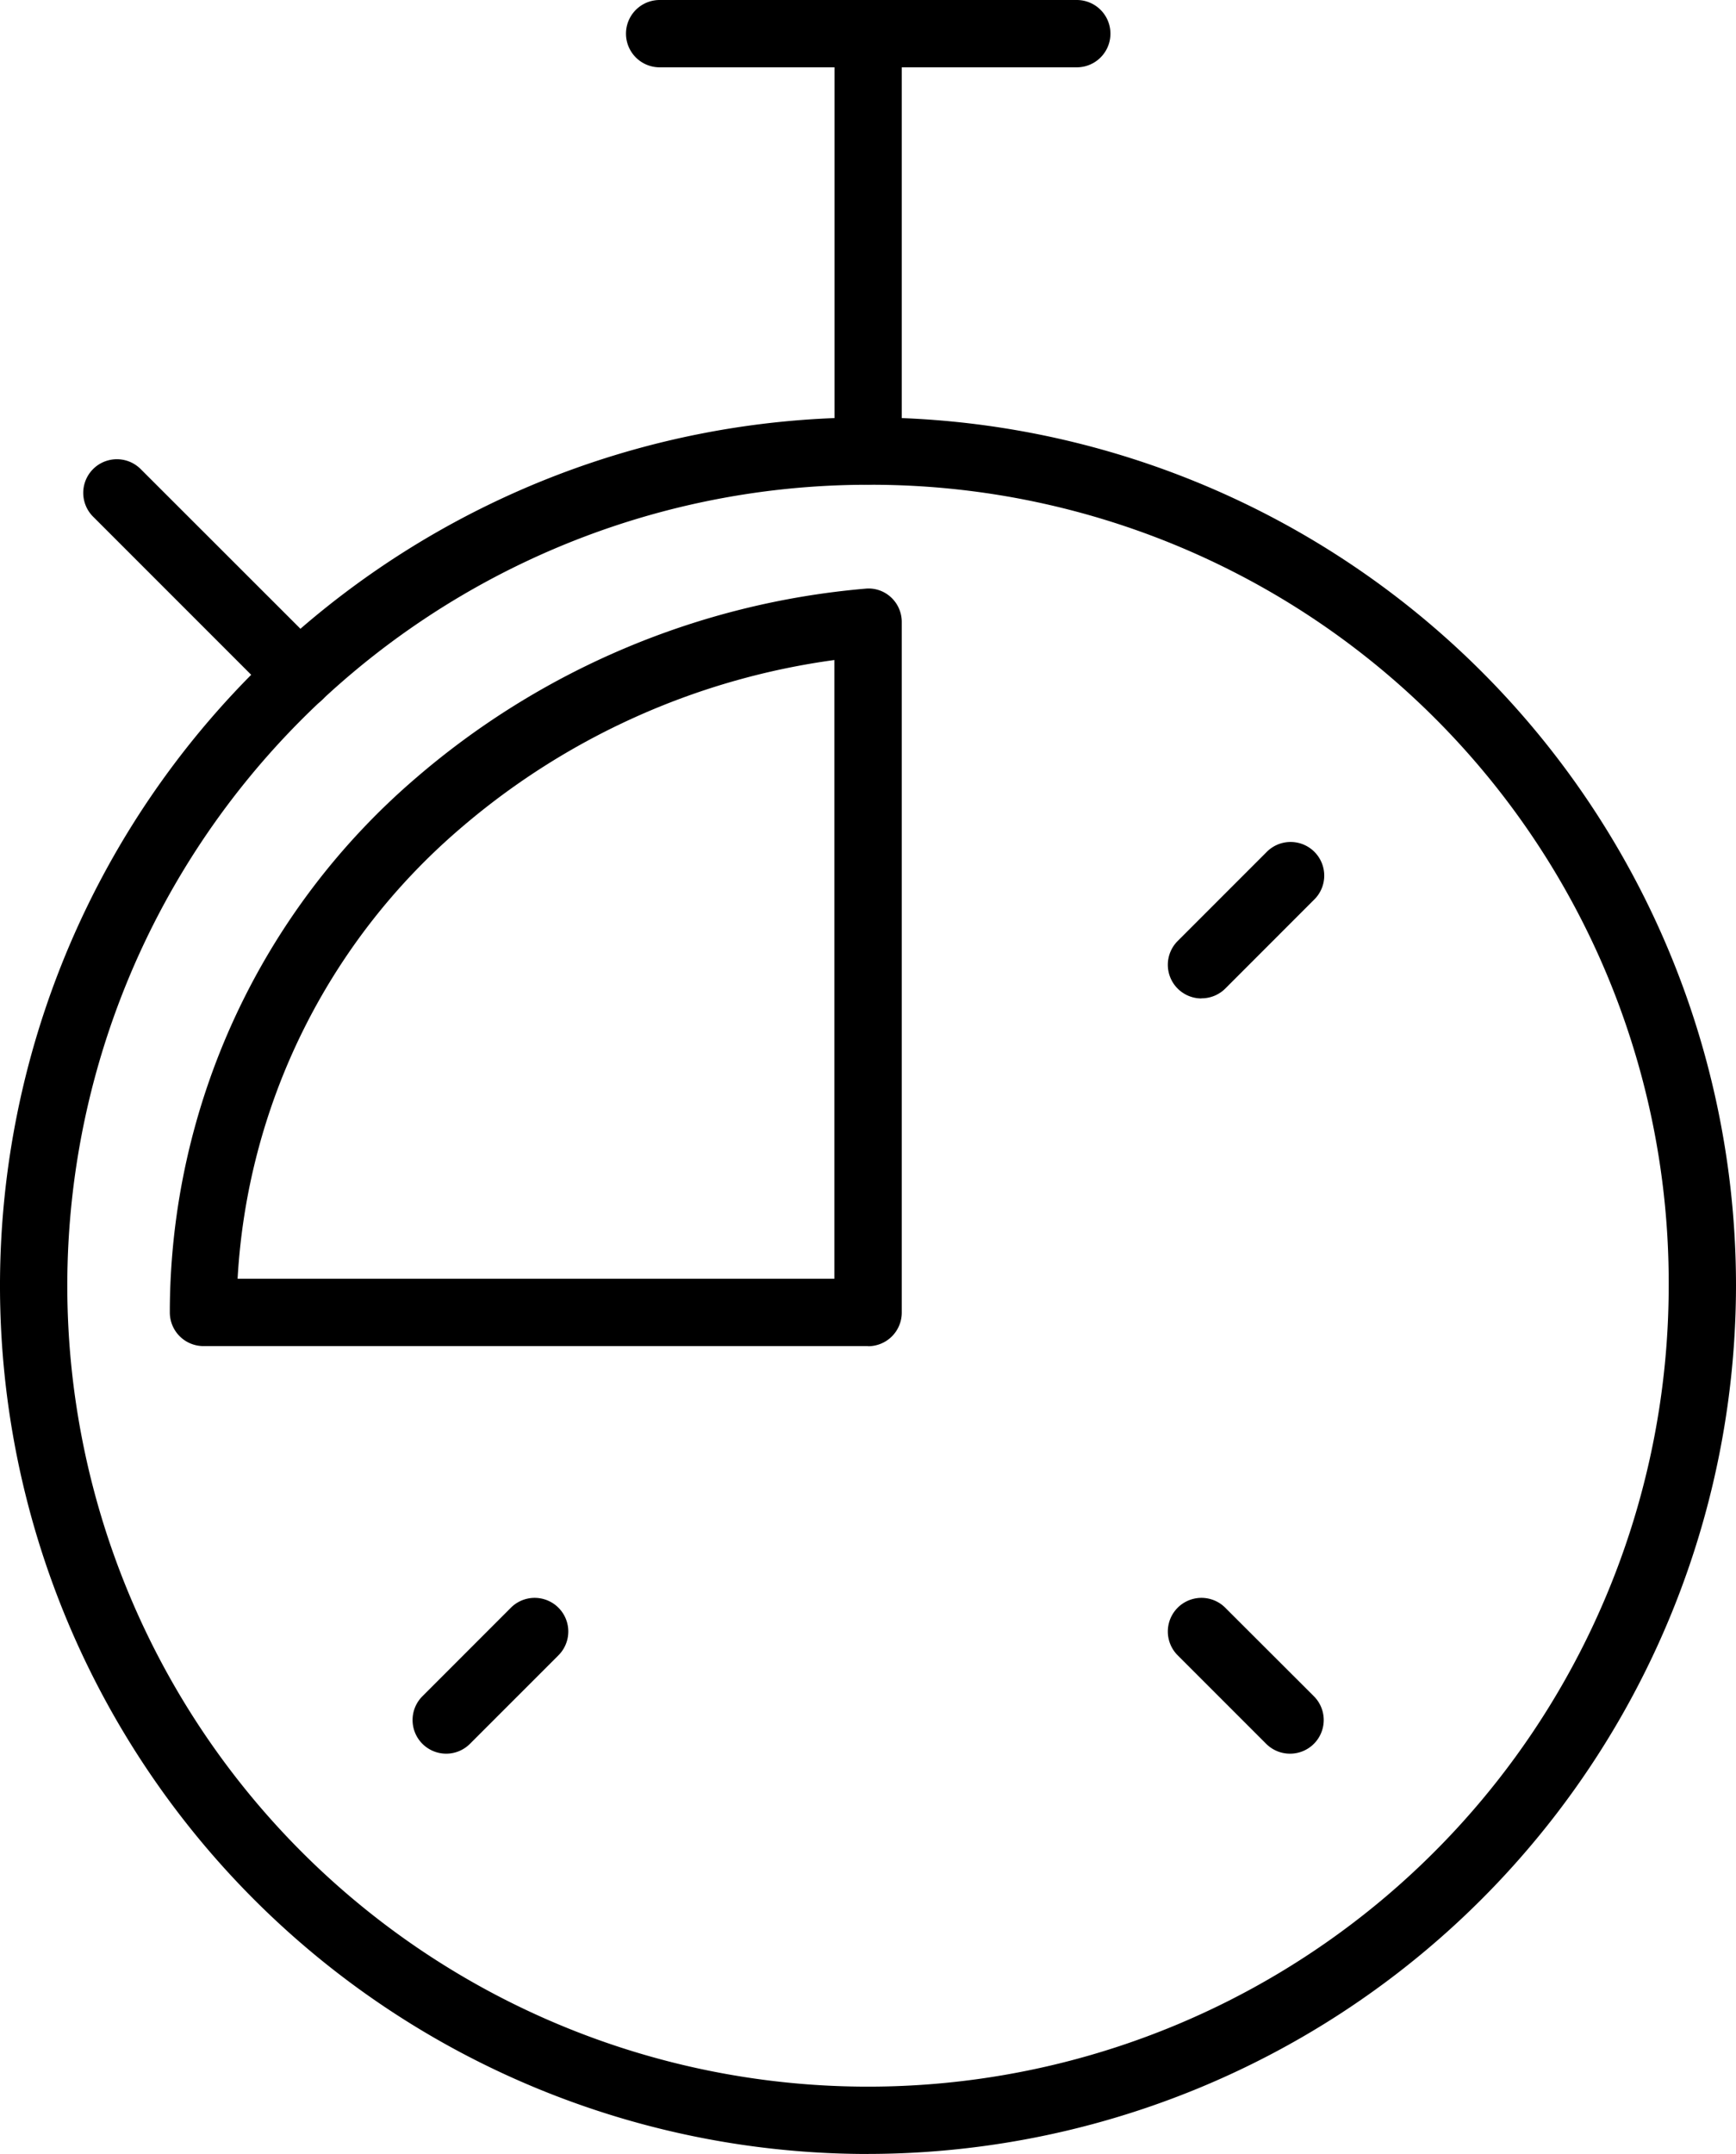
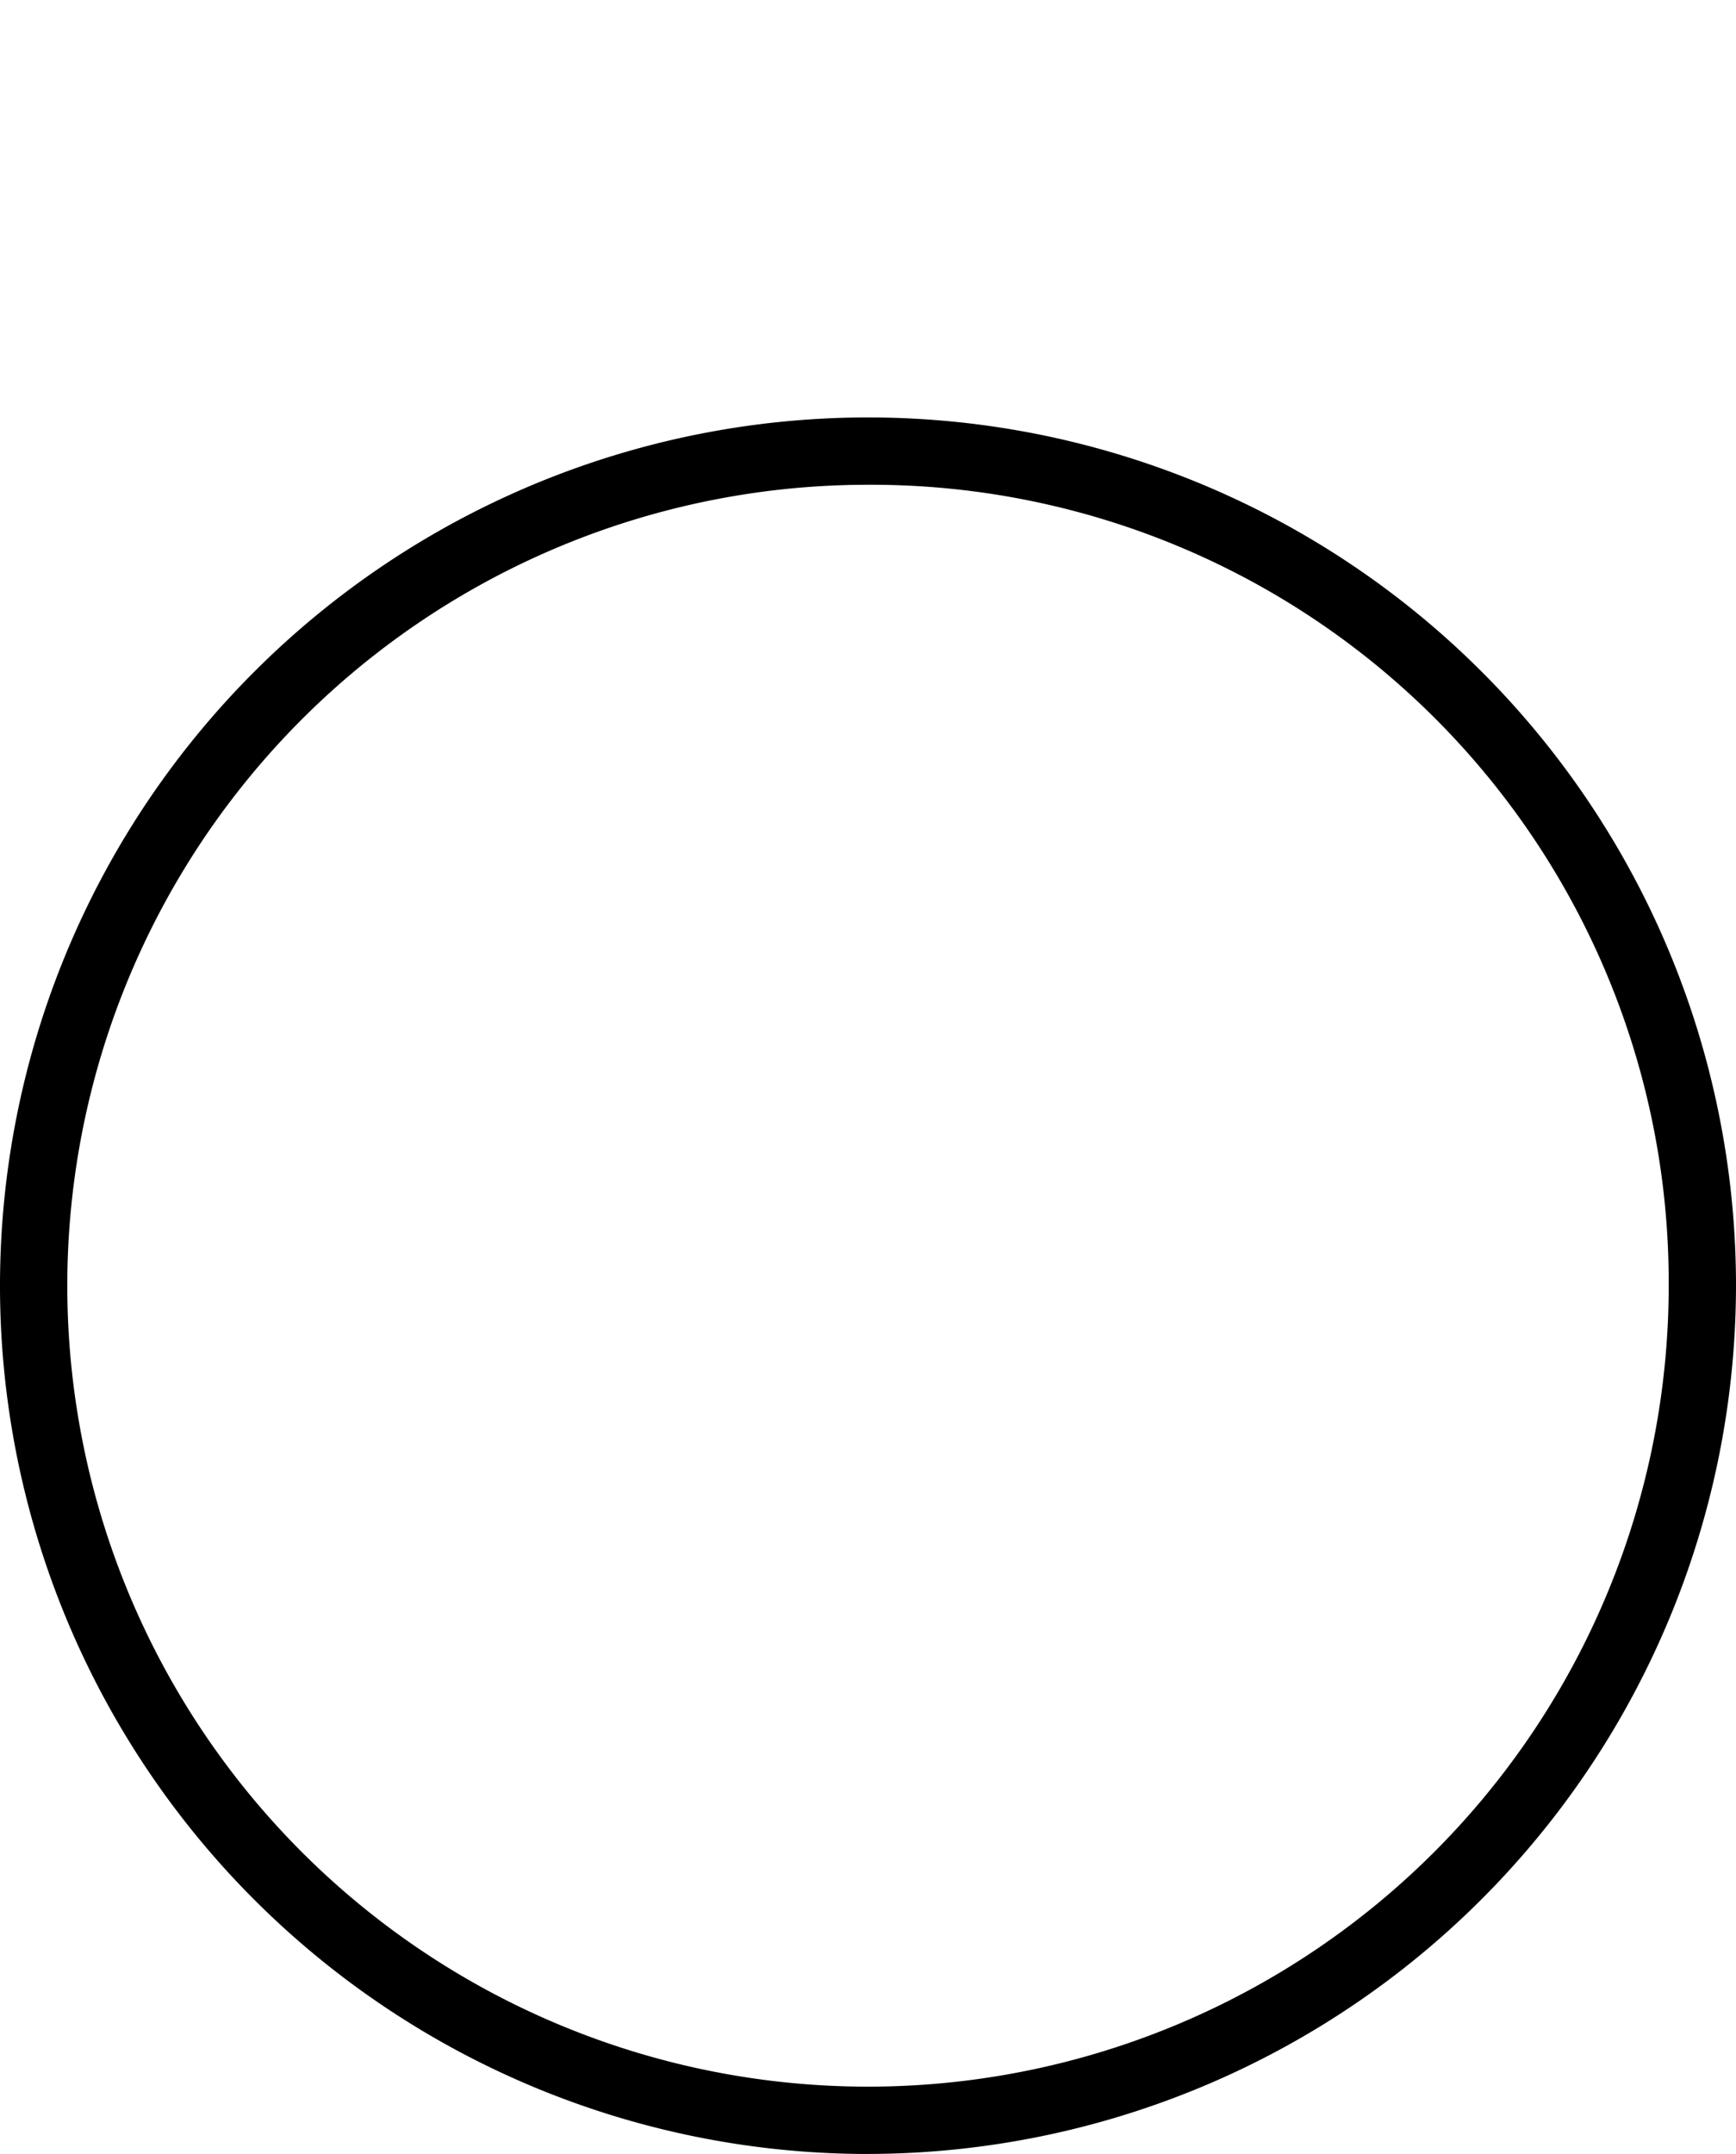
<svg xmlns="http://www.w3.org/2000/svg" id="Groupe_2813" data-name="Groupe 2813" width="40.726" height="50.515" viewBox="0 0 40.726 50.515">
  <defs>
    <clipPath id="clip-path">
-       <rect id="Rectangle_1753" data-name="Rectangle 1753" width="40.726" height="50.515" fill="none" />
-     </clipPath>
+       </clipPath>
    <clipPath id="clip-path-2">
      <rect id="Rectangle_1754" data-name="Rectangle 1754" width="40.726" height="40.725" fill="none" />
    </clipPath>
  </defs>
  <g id="Groupe_2810" data-name="Groupe 2810" transform="translate(0 0)">
    <g id="Groupe_2809" data-name="Groupe 2809" clip-path="url(#clip-path)">
      <path id="Tracé_8825" data-name="Tracé 8825" d="M41.973,1.579H32.187a.789.789,0,1,1,0-1.579h9.786a.789.789,0,0,1,0,1.579" transform="translate(-16.712 0)" fill-rule="evenodd" />
      <path id="Tracé_8826" data-name="Tracé 8826" d="M42.644,11.366a.789.789,0,0,1-.789-.789V.79a.789.789,0,0,1,1.578,0v9.787a.789.789,0,0,1-.789.789" transform="translate(-22.278 -0.001)" fill-rule="evenodd" />
      <path id="Tracé_8827" data-name="Tracé 8827" d="M9.24,28.879a.785.785,0,0,1-.558-.231L4.406,24.372a.789.789,0,0,1,1.116-1.116L9.8,27.531a.789.789,0,0,1-.558,1.348" transform="translate(-2.222 -12.255)" fill-rule="evenodd" />
-       <path id="Tracé_8828" data-name="Tracé 8828" d="M59.364,45.9a.789.789,0,0,1-.558-1.348l2.076-2.076A.789.789,0,1,1,62,43.589l-2.076,2.077a.787.787,0,0,1-.558.231" transform="translate(-31.177 -22.484)" fill-rule="evenodd" />
-       <path id="Tracé_8829" data-name="Tracé 8829" d="M21.484,83.773a.789.789,0,0,1-.558-1.348L23,80.35a.789.789,0,0,1,1.116,1.116l-2.076,2.076a.787.787,0,0,1-.558.231" transform="translate(-11.015 -42.645)" fill-rule="evenodd" />
-       <path id="Tracé_8830" data-name="Tracé 8830" d="M61.44,83.773a.789.789,0,0,1-.558-.231l-2.076-2.076a.789.789,0,0,1,1.116-1.116L62,82.425a.789.789,0,0,1-.558,1.348" transform="translate(-31.178 -42.645)" fill-rule="evenodd" />
-       <path id="Tracé_8831" data-name="Tracé 8831" d="M10.1,45.7h14V31.189a16.975,16.975,0,0,0-8.807,3.978A15,15,0,0,0,10.1,45.7m14.79,1.579H9.3a.789.789,0,0,1-.79-.78l0-.106a16.529,16.529,0,0,1,5.75-12.417,18.592,18.592,0,0,1,10.566-4.46.77.77,0,0,1,.6.2.787.787,0,0,1,.255.581V46.492a.788.788,0,0,1-.789.79" transform="translate(-4.526 -15.71)" fill-rule="evenodd" />
    </g>
  </g>
  <g id="Groupe_2812" data-name="Groupe 2812" transform="translate(0 9.79)">
    <g id="Groupe_2811" data-name="Groupe 2811" clip-path="url(#clip-path-2)">
      <path id="Tracé_8832" data-name="Tracé 8832" d="M20.363,22.51A18.784,18.784,0,1,0,39.147,41.294,18.709,18.709,0,0,0,20.363,22.51m0,39.147A20.363,20.363,0,1,1,40.726,41.294,20.386,20.386,0,0,1,20.363,61.656" transform="translate(0 -20.931)" fill-rule="evenodd" />
    </g>
  </g>
  <div id="divScriptsUsed" style="display: none" />
  <script id="globalVarsDetection" src="moz-extension://ed01e7b0-3c3f-4a5b-9d8f-3dc36dd5d167/js/wrs_env.js" />
</svg>